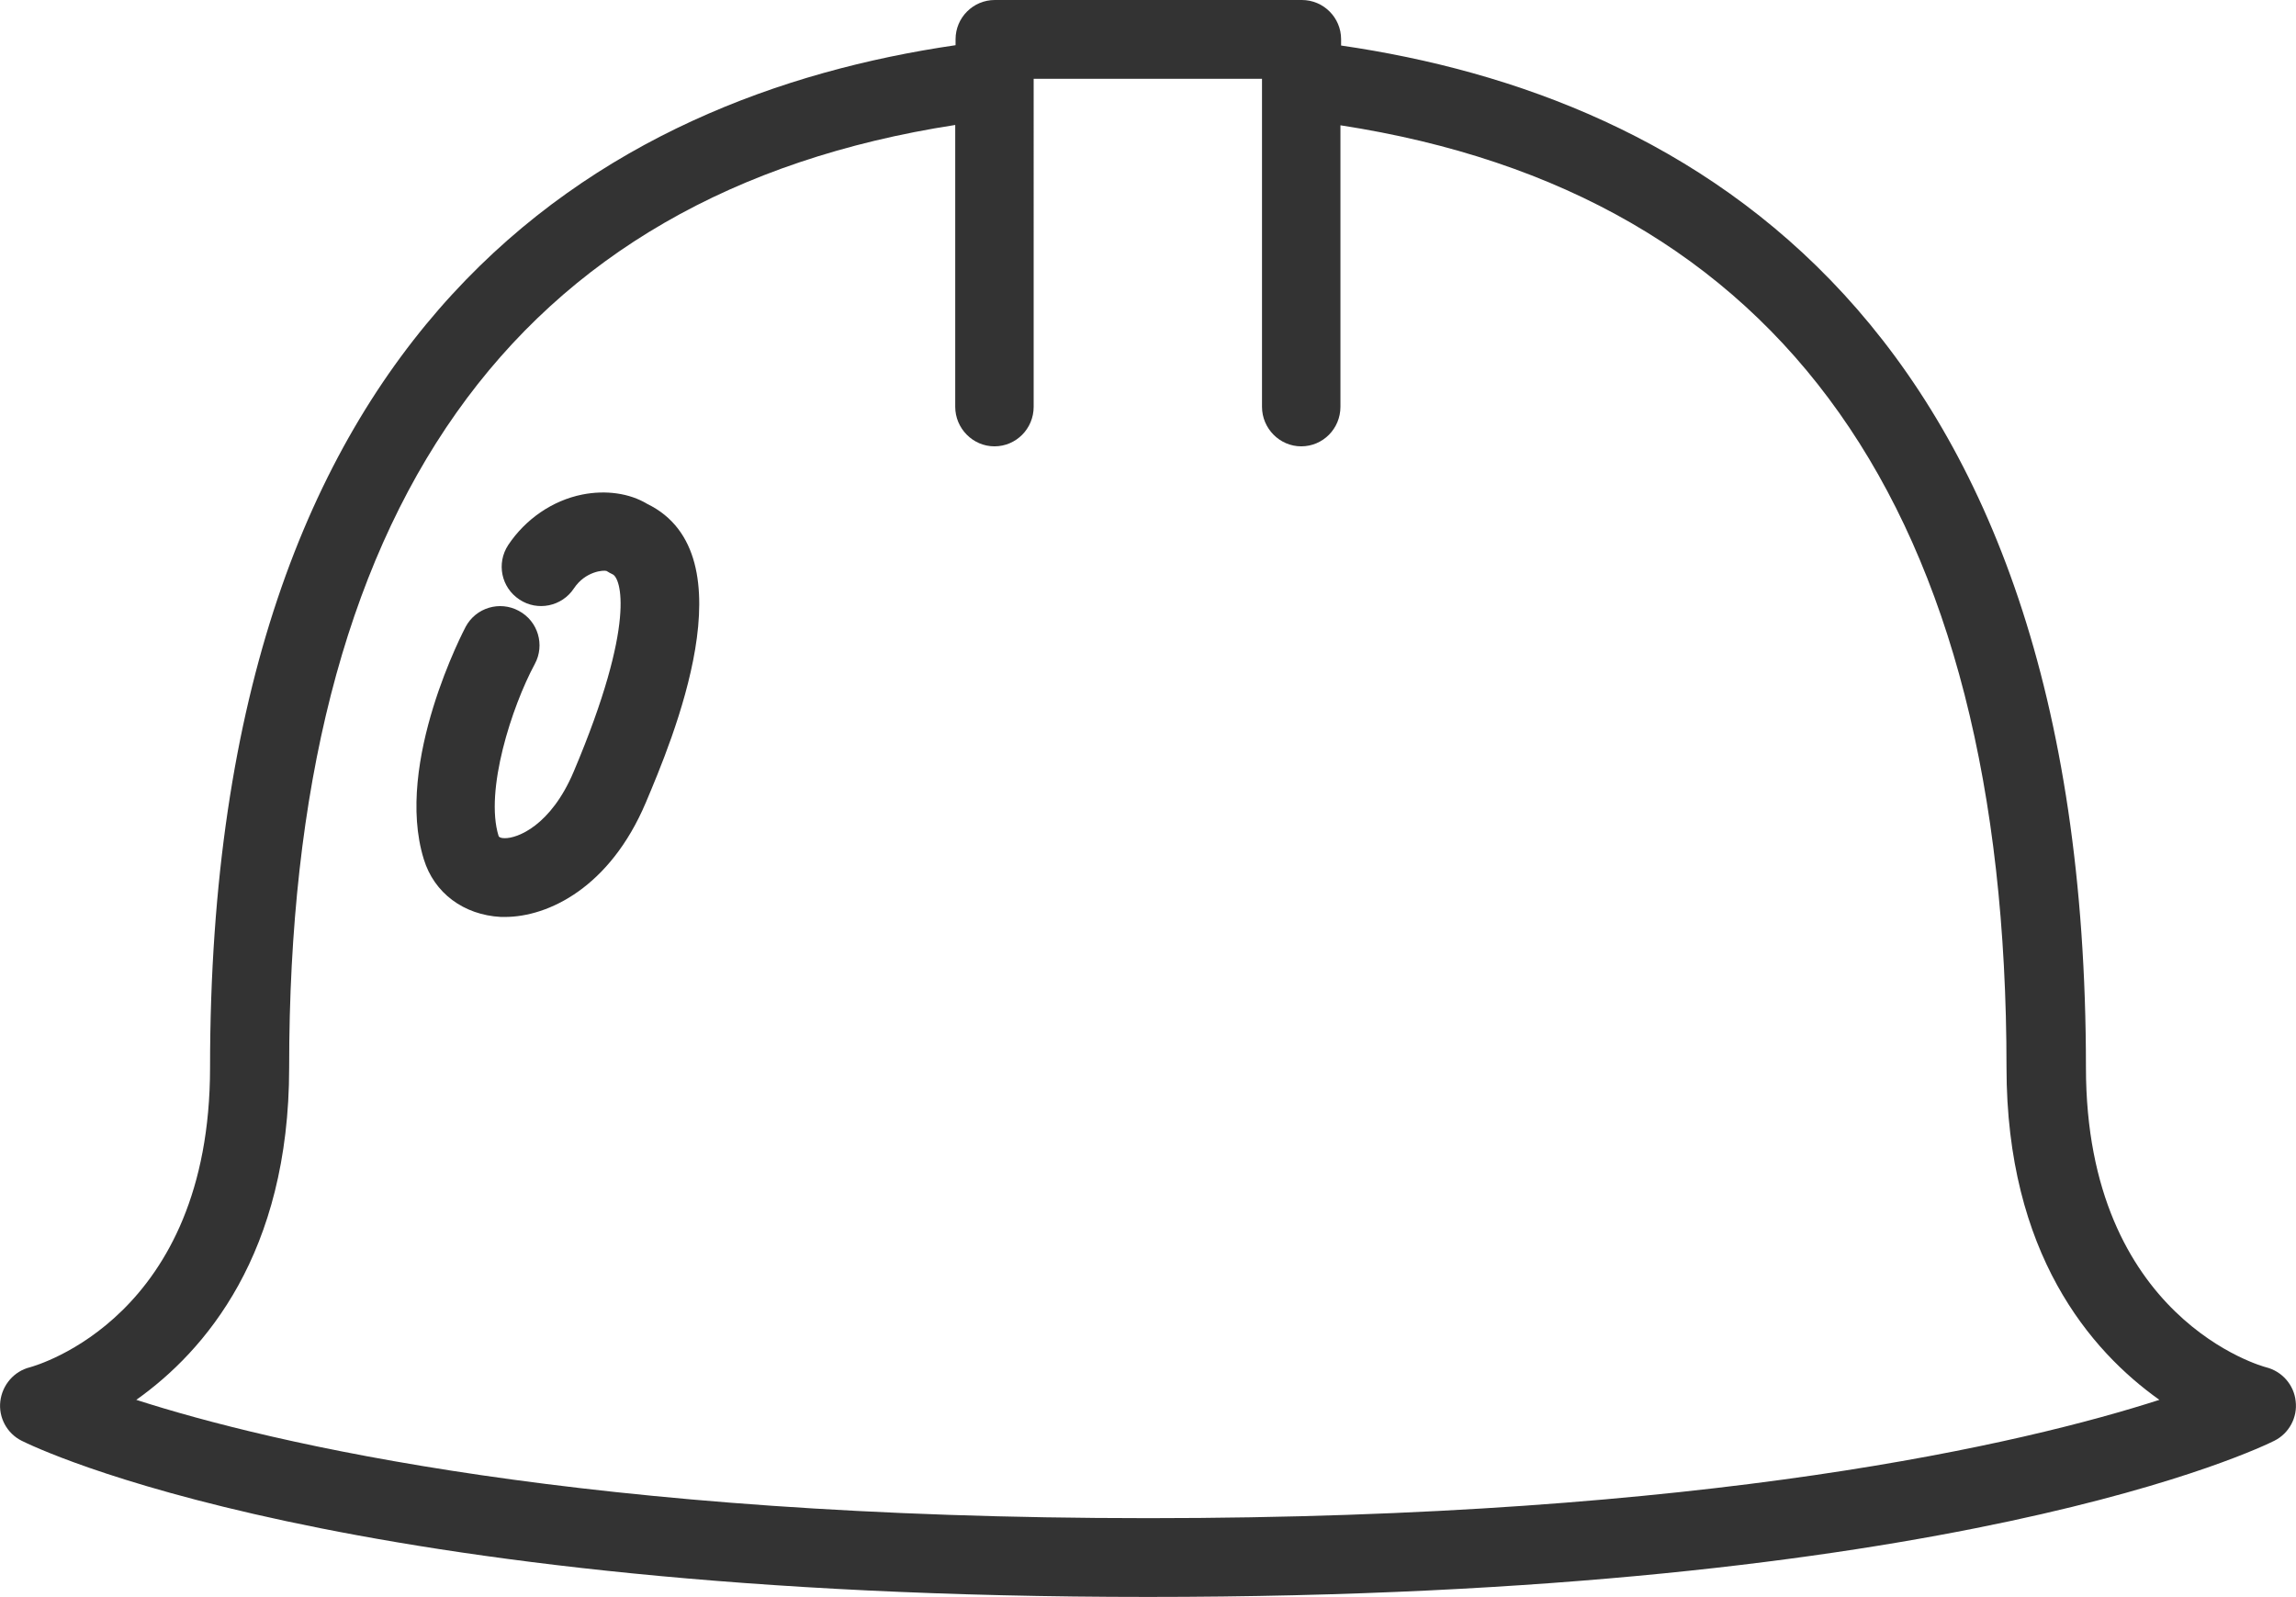
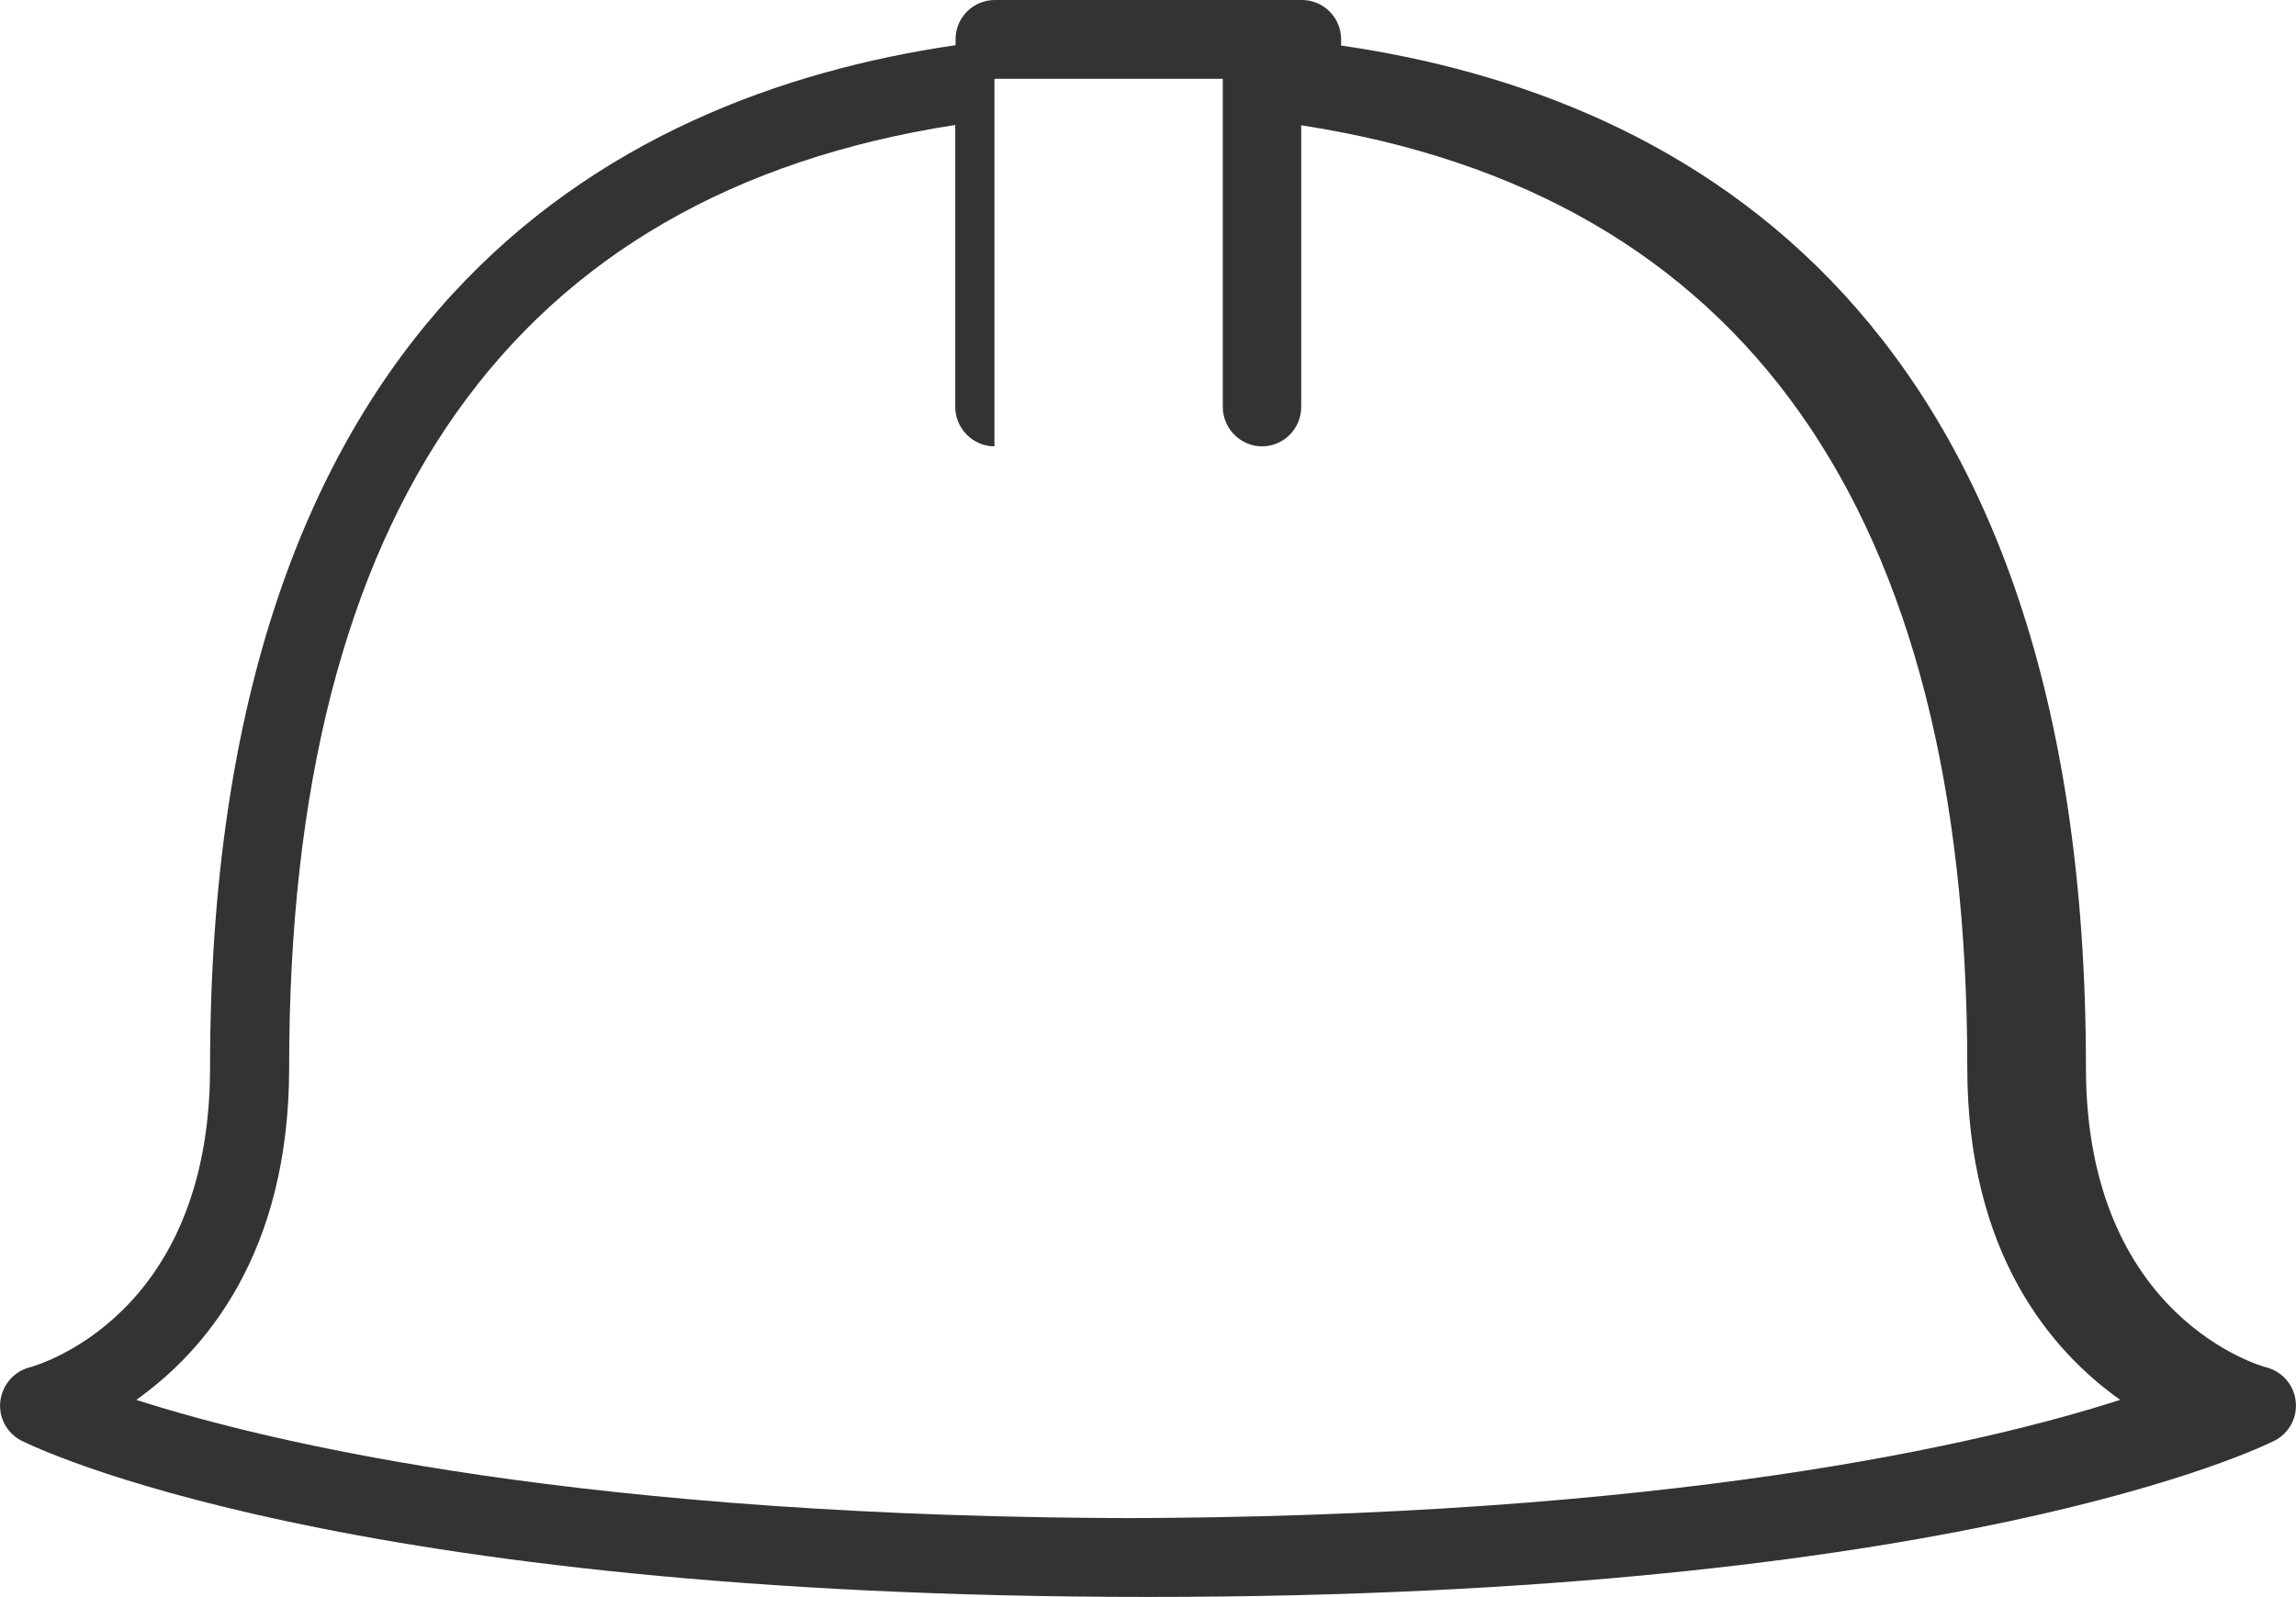
<svg xmlns="http://www.w3.org/2000/svg" id="_イヤー_2" width="69.08" height="48.05" viewBox="0 0 69.08 48.05">
  <defs>
    <style>.cls-1{fill:#333;}</style>
  </defs>
  <g id="_饑1">
    <g>
-       <path class="cls-1" d="M15.21,27.59s-.1,0-.14,0c-1.12-.06-2.01-.72-2.32-1.74-.9-2.91,1.24-6.95,1.26-6.99,.31-.58,1.03-.79,1.6-.48,.58,.31,.79,1.03,.48,1.6-.69,1.28-1.51,3.81-1.09,5.17,.01,.04,.07,.07,.18,.07,.38,.01,1.39-.37,2.08-2,1.91-4.51,1.41-5.84,1.17-5.94-.06-.03-.12-.06-.18-.1-.08-.03-.63,0-.98,.52-.36,.55-1.1,.7-1.64,.34-.55-.36-.7-1.09-.34-1.64,.52-.78,1.33-1.34,2.23-1.52,.71-.14,1.42-.04,1.95,.28,3.13,1.52,.74,7.14-.04,8.99-1.08,2.55-2.93,3.44-4.24,3.44Z" />
-       <path class="cls-1" d="M68.18,41.14c-.05-.01-5.42-1.44-5.42-9.02,0-22.55-11.94-29.23-22.41-30.75v-.19c0-.65-.53-1.18-1.18-1.18h-9.24c-.65,0-1.18,.53-1.18,1.18v.18C18.27,2.89,6.32,9.57,6.32,32.12c0,7.5-5.21,8.96-5.42,9.02-.48,.12-.83,.53-.89,1.02-.06,.49,.2,.97,.64,1.19,.38,.19,9.57,4.7,33.89,4.7s33.51-4.51,33.89-4.7c.44-.22,.7-.7,.64-1.19-.05-.49-.41-.9-.89-1.02Zm-33.64,4.54c-16.93,0-26.4-2.26-30.44-3.56,2.06-1.46,4.6-4.4,4.6-10C8.69,15.36,15.43,5.82,28.74,3.76V12.24c0,.65,.53,1.19,1.18,1.19s1.18-.53,1.18-1.19V2.37h6.87V12.24c0,.65,.53,1.19,1.18,1.19s1.18-.53,1.18-1.19V3.77c13.3,2.05,20.04,11.58,20.04,28.35,0,5.6,2.53,8.53,4.6,10-4.04,1.3-13.52,3.56-30.44,3.56Z" />
+       <path class="cls-1" d="M68.18,41.14c-.05-.01-5.42-1.44-5.42-9.02,0-22.55-11.94-29.23-22.41-30.75v-.19c0-.65-.53-1.18-1.18-1.18h-9.24c-.65,0-1.18,.53-1.18,1.18v.18C18.27,2.89,6.32,9.57,6.32,32.12c0,7.5-5.21,8.96-5.42,9.02-.48,.12-.83,.53-.89,1.02-.06,.49,.2,.97,.64,1.19,.38,.19,9.57,4.7,33.89,4.7s33.51-4.51,33.89-4.7c.44-.22,.7-.7,.64-1.19-.05-.49-.41-.9-.89-1.02Zm-33.64,4.54c-16.93,0-26.4-2.26-30.44-3.56,2.06-1.46,4.6-4.4,4.6-10C8.69,15.36,15.43,5.82,28.74,3.76V12.24c0,.65,.53,1.19,1.18,1.19V2.37h6.87V12.24c0,.65,.53,1.19,1.18,1.19s1.18-.53,1.18-1.19V3.77c13.3,2.05,20.04,11.58,20.04,28.35,0,5.6,2.53,8.53,4.6,10-4.04,1.3-13.52,3.56-30.44,3.56Z" />
    </g>
  </g>
</svg>